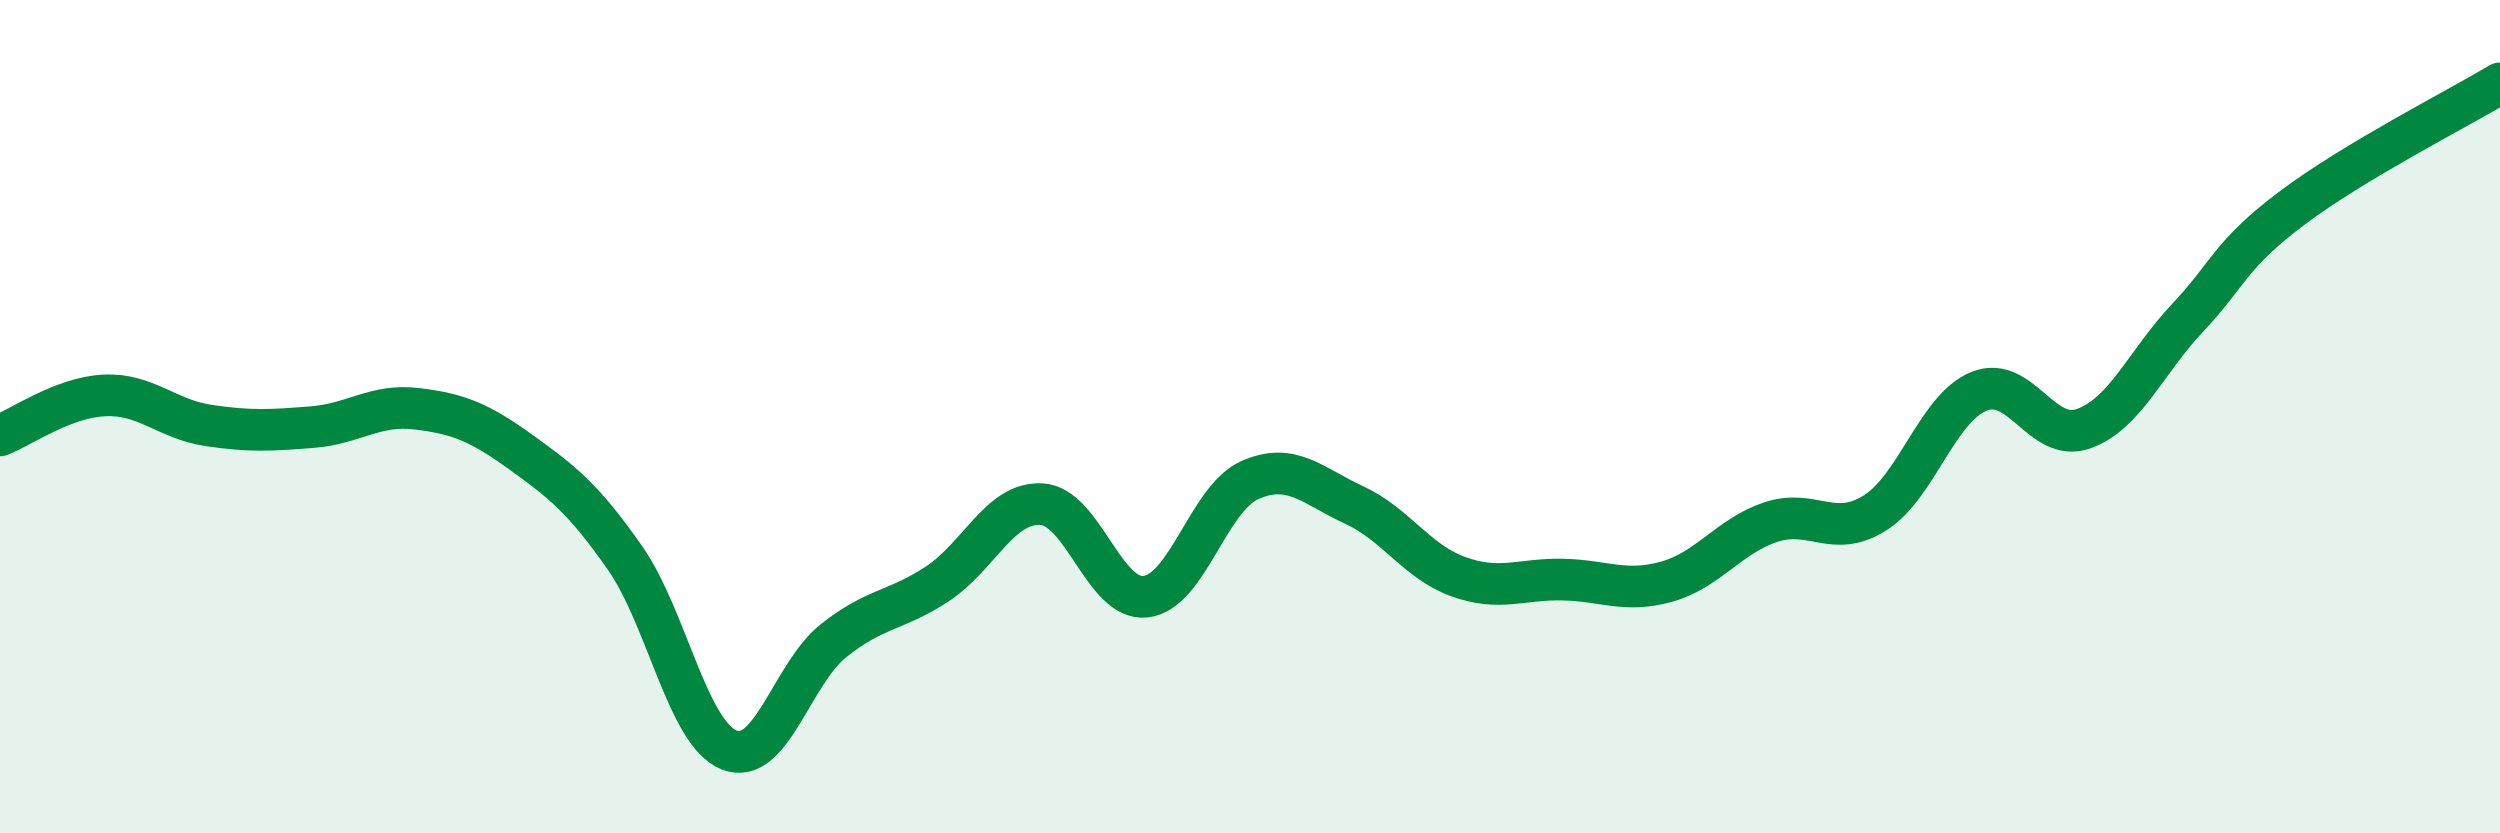
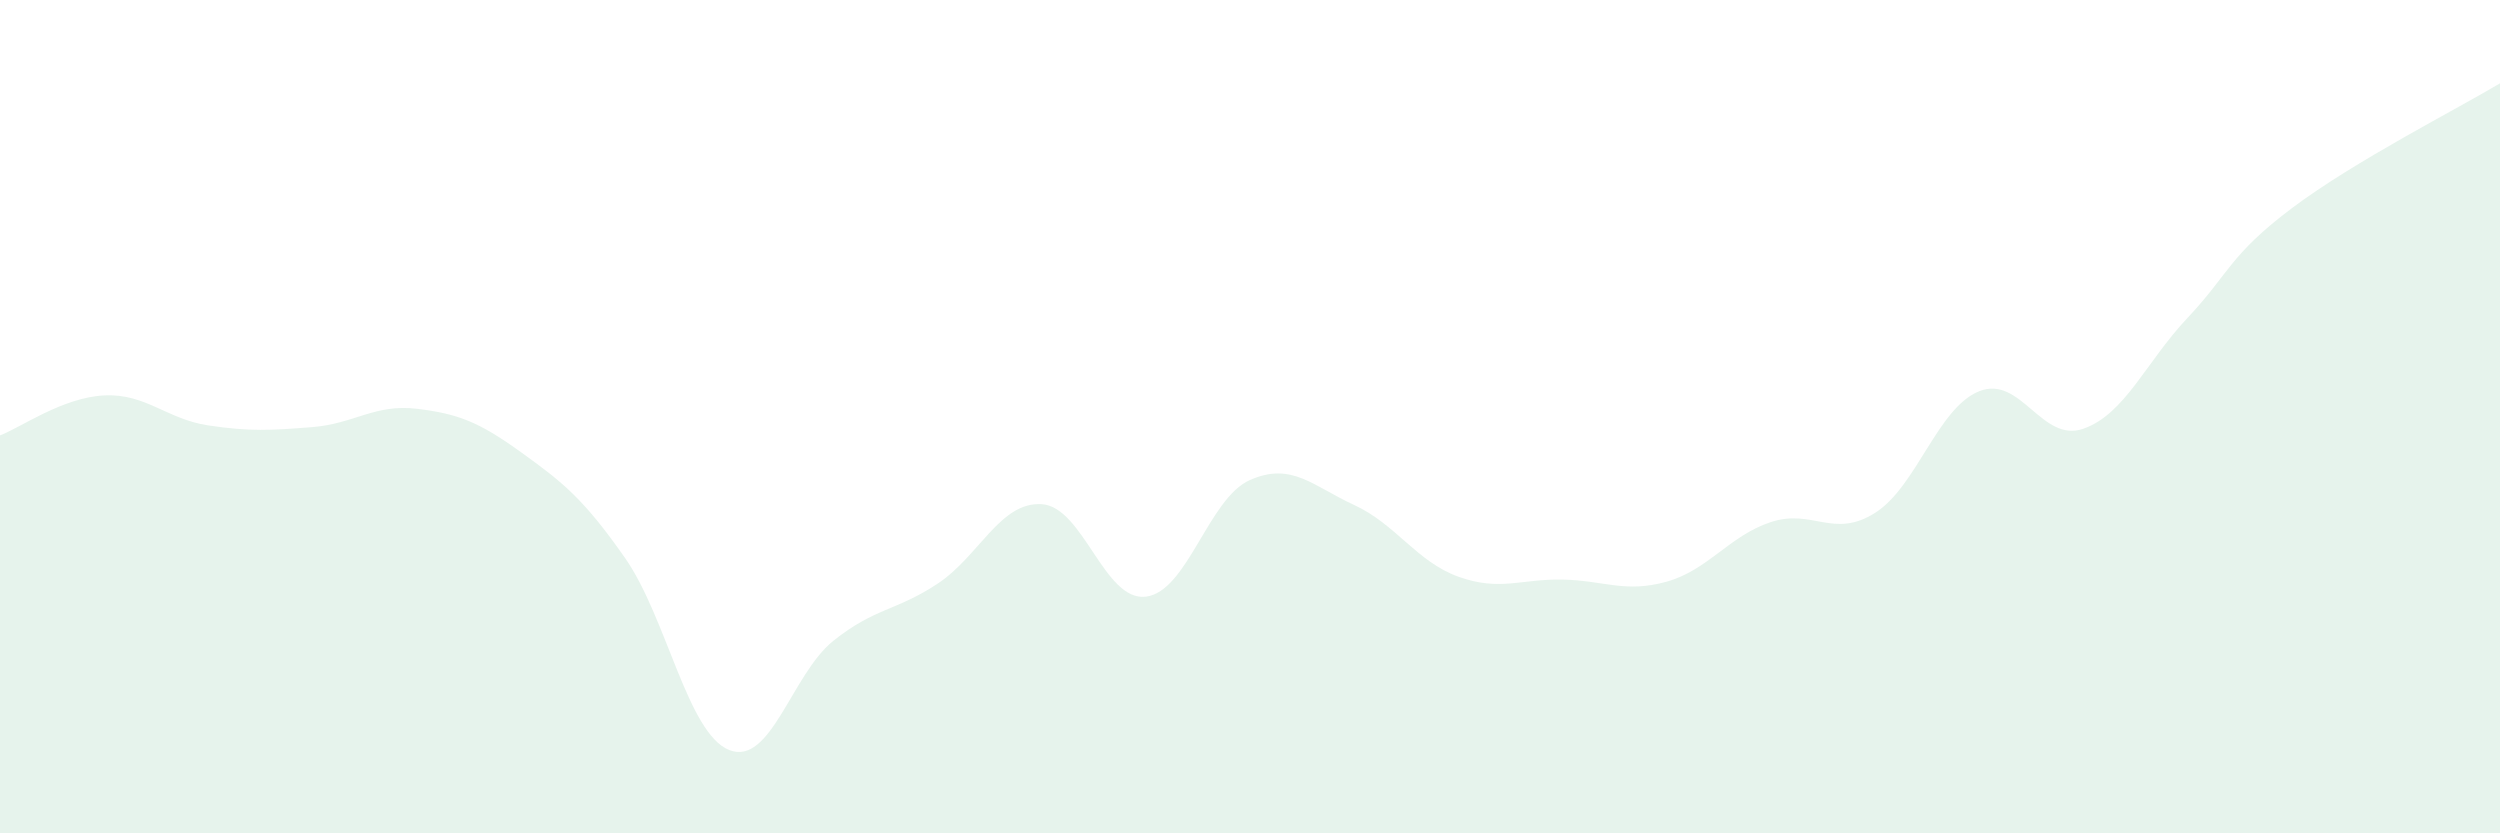
<svg xmlns="http://www.w3.org/2000/svg" width="60" height="20" viewBox="0 0 60 20">
  <path d="M 0,10.45 C 0.5,10.26 1.5,9.54 2.5,9.49 C 3.5,9.44 4,10.06 5,10.21 C 6,10.36 6.5,10.33 7.5,10.25 C 8.5,10.17 9,9.69 10,9.81 C 11,9.93 11.5,10.13 12.5,10.85 C 13.5,11.57 14,11.96 15,13.39 C 16,14.82 16.5,17.6 17.5,18 C 18.5,18.4 19,16.18 20,15.38 C 21,14.58 21.5,14.67 22.5,14.01 C 23.5,13.35 24,12.04 25,12.1 C 26,12.16 26.5,14.44 27.5,14.32 C 28.5,14.2 29,11.96 30,11.52 C 31,11.08 31.5,11.66 32.5,12.12 C 33.5,12.58 34,13.48 35,13.84 C 36,14.2 36.5,13.89 37.5,13.91 C 38.5,13.93 39,14.24 40,13.96 C 41,13.68 41.5,12.86 42.5,12.53 C 43.5,12.2 44,12.94 45,12.31 C 46,11.68 46.5,9.79 47.5,9.39 C 48.5,8.99 49,10.64 50,10.29 C 51,9.94 51.5,8.69 52.5,7.63 C 53.5,6.57 53.5,6.13 55,5 C 56.5,3.87 59,2.6 60,2L60 20L0 20Z" fill="#008740" opacity="0.1" stroke-linecap="round" stroke-linejoin="round" />
-   <path d="M 0,10.45 C 0.5,10.26 1.5,9.54 2.5,9.49 C 3.5,9.44 4,10.06 5,10.21 C 6,10.36 6.5,10.33 7.5,10.25 C 8.5,10.17 9,9.69 10,9.81 C 11,9.93 11.5,10.13 12.5,10.85 C 13.5,11.57 14,11.96 15,13.39 C 16,14.82 16.5,17.6 17.5,18 C 18.5,18.4 19,16.18 20,15.38 C 21,14.58 21.5,14.67 22.5,14.01 C 23.5,13.35 24,12.04 25,12.1 C 26,12.16 26.5,14.44 27.5,14.32 C 28.5,14.2 29,11.96 30,11.52 C 31,11.08 31.5,11.66 32.5,12.12 C 33.5,12.58 34,13.48 35,13.84 C 36,14.2 36.5,13.89 37.5,13.91 C 38.5,13.93 39,14.24 40,13.96 C 41,13.68 41.5,12.86 42.5,12.53 C 43.5,12.2 44,12.94 45,12.31 C 46,11.68 46.5,9.79 47.5,9.39 C 48.5,8.99 49,10.64 50,10.29 C 51,9.94 51.5,8.69 52.5,7.63 C 53.5,6.57 53.5,6.13 55,5 C 56.5,3.87 59,2.6 60,2" stroke="#008740" stroke-width="1" fill="none" stroke-linecap="round" stroke-linejoin="round" />
</svg>